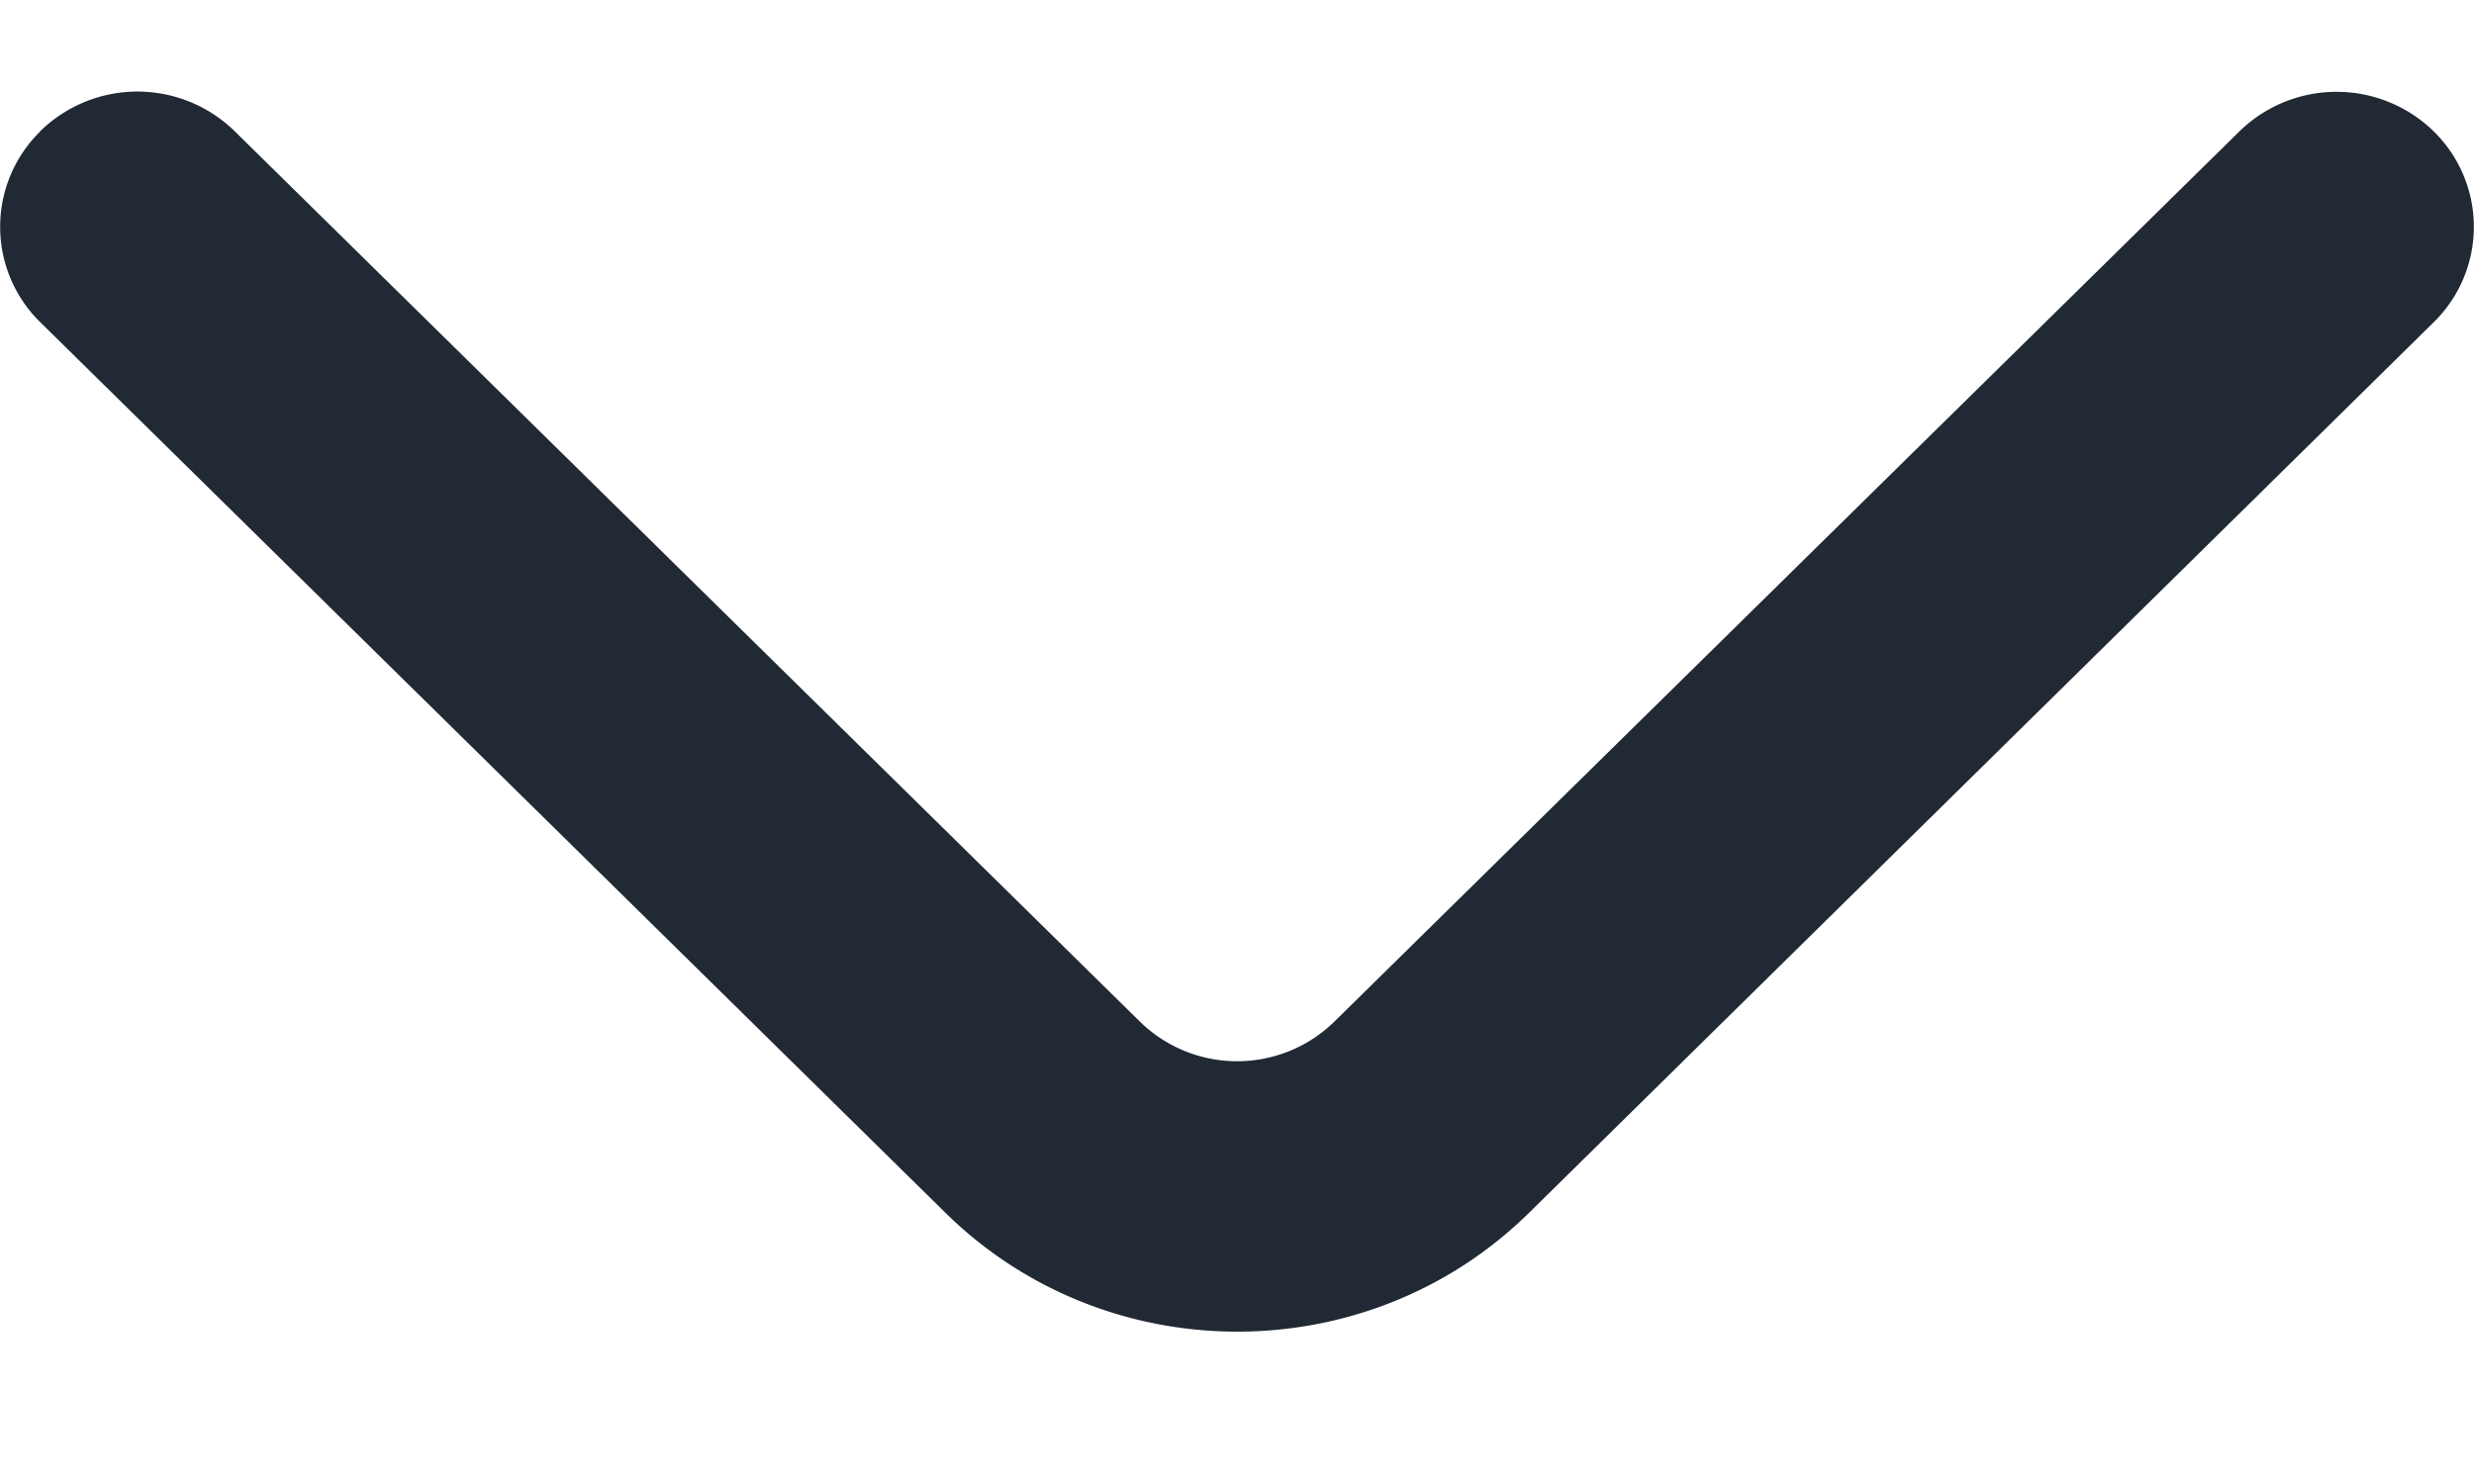
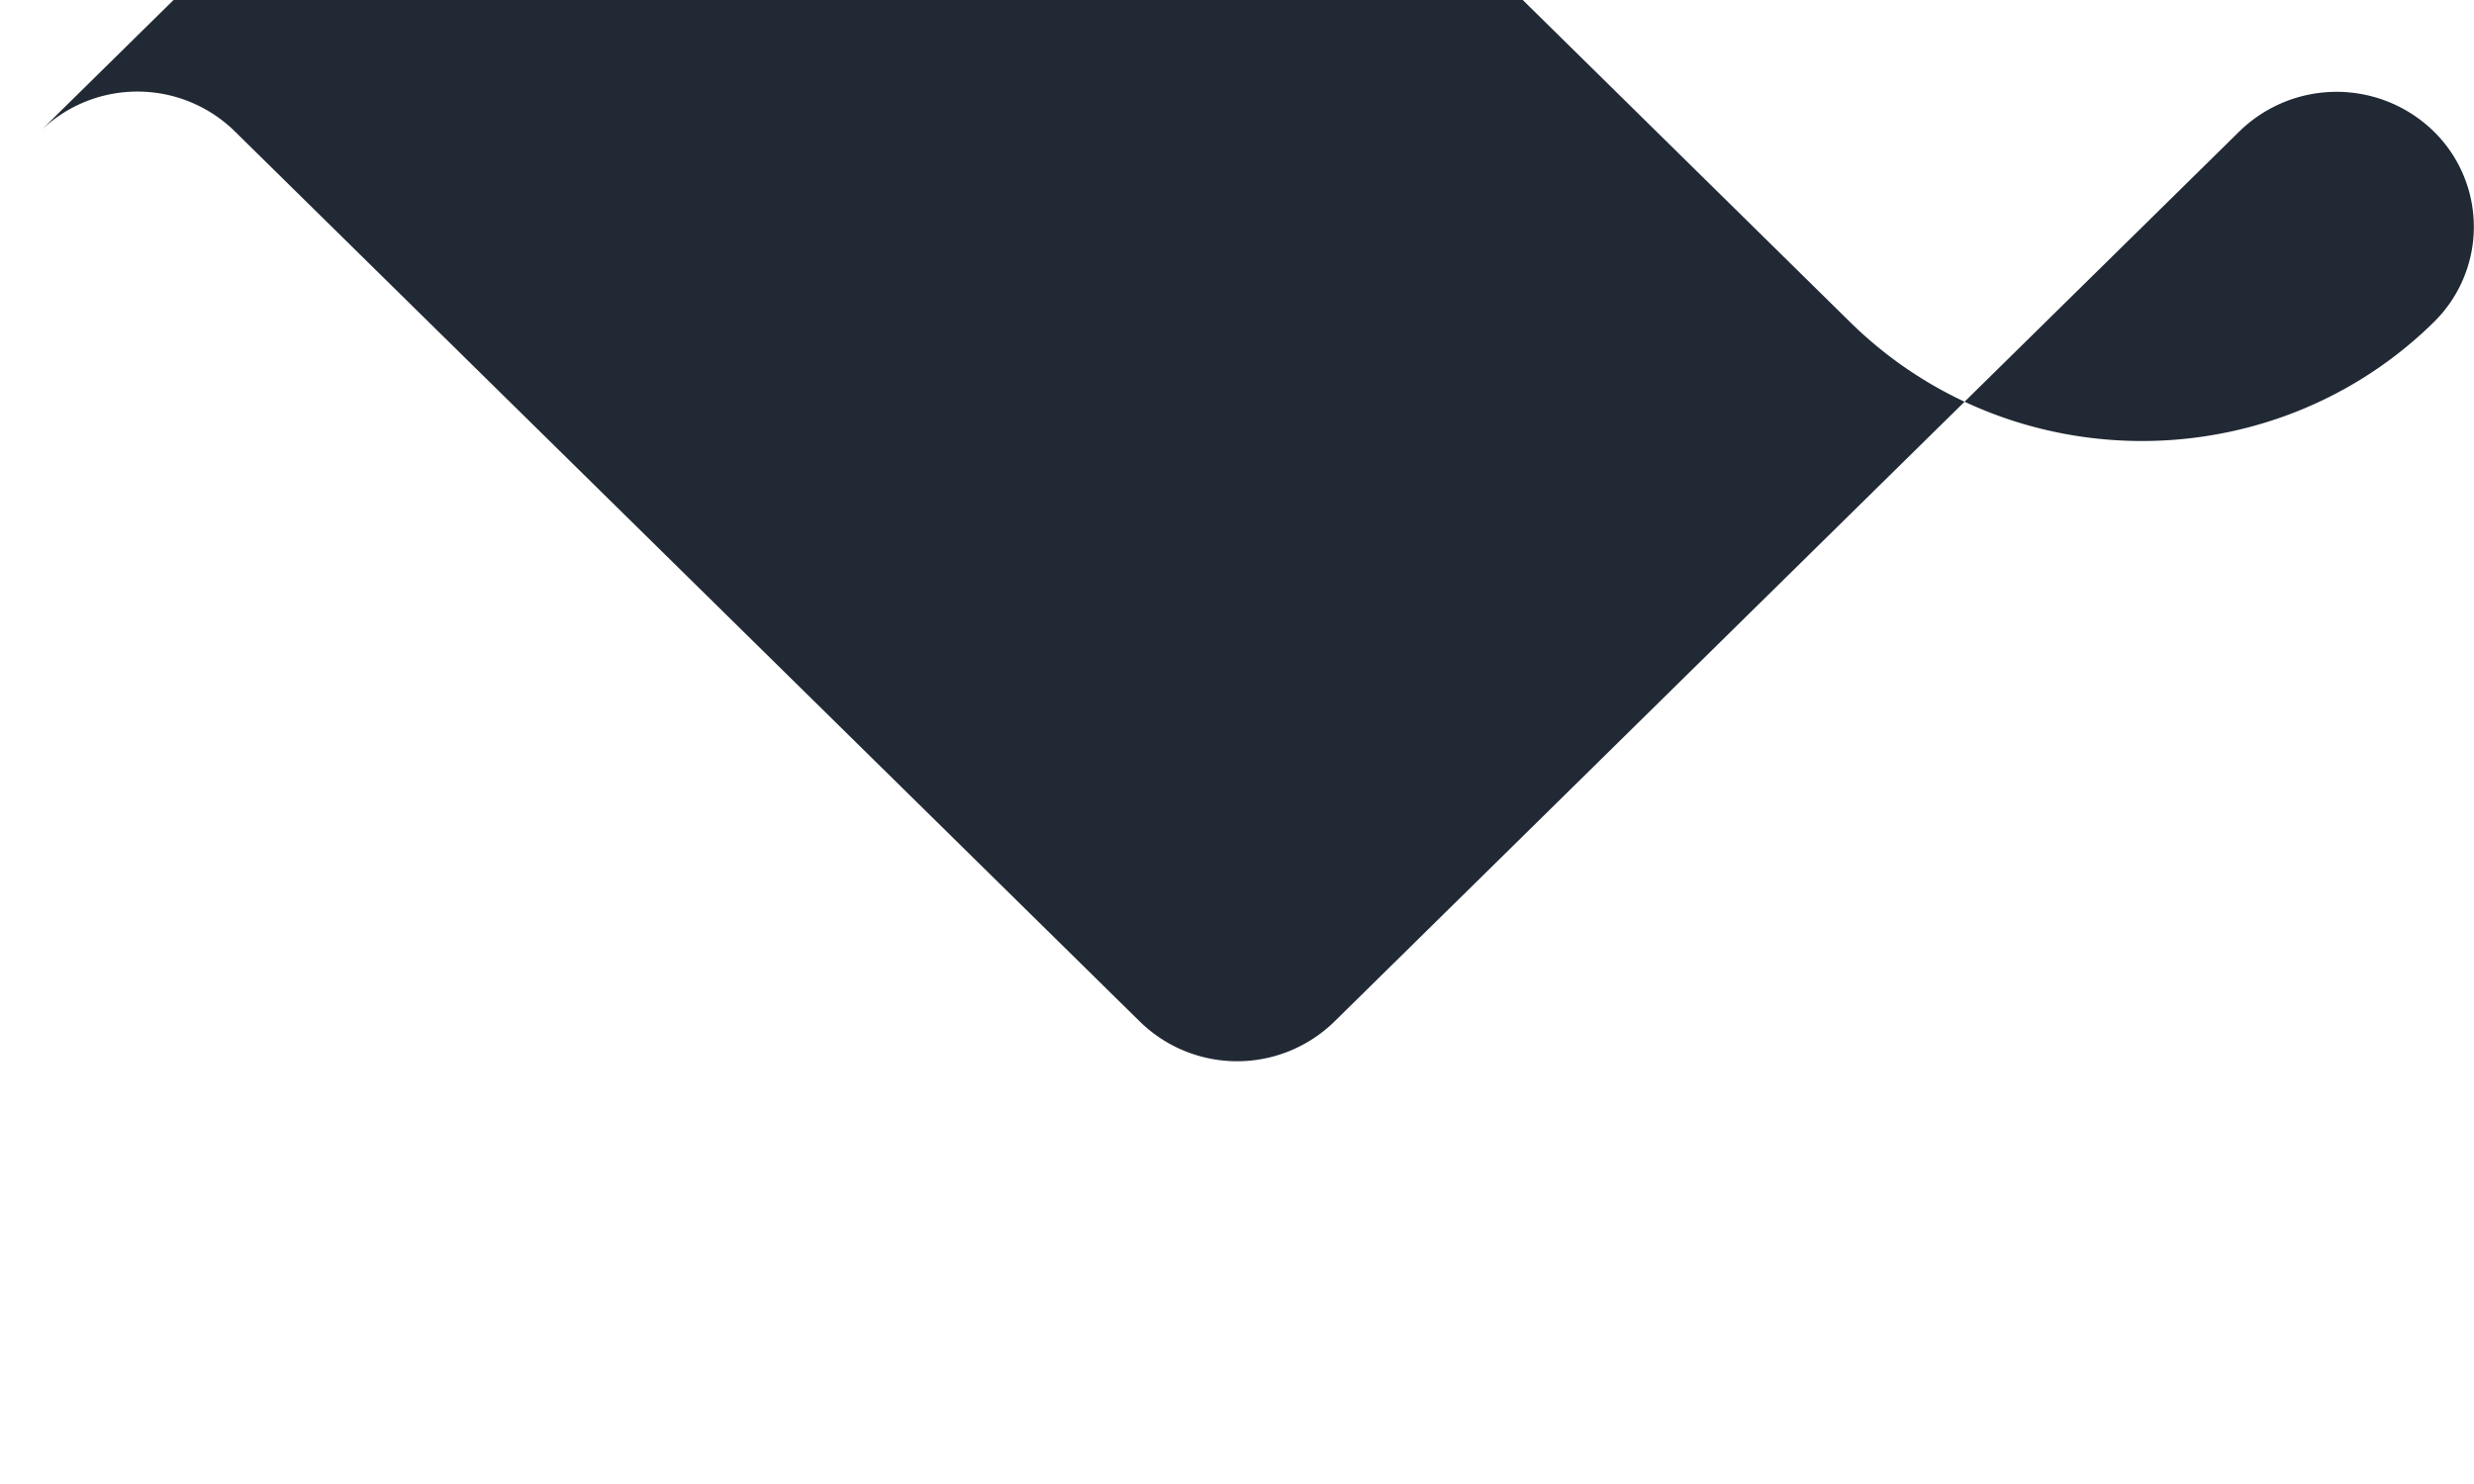
<svg xmlns="http://www.w3.org/2000/svg" width="10" height="6" fill="none">
-   <path fill="#212934" fill-rule="evenodd" d="M.163.53a.562.562 0 01.785 0l3.66 3.601a.562.562 0 00.785 0l3.659-3.6a.562.562 0 01.785 0 .54.54 0 010 .772L6.18 4.904c-.651.64-1.707.64-2.358 0l-3.658-3.6a.54.54 0 010-.774z" clip-rule="evenodd" />
+   <path fill="#212934" fill-rule="evenodd" d="M.163.53a.562.562 0 01.785 0l3.66 3.601a.562.562 0 00.785 0l3.659-3.6a.562.562 0 01.785 0 .54.54 0 010 .772c-.651.64-1.707.64-2.358 0l-3.658-3.6a.54.54 0 010-.774z" clip-rule="evenodd" />
</svg>